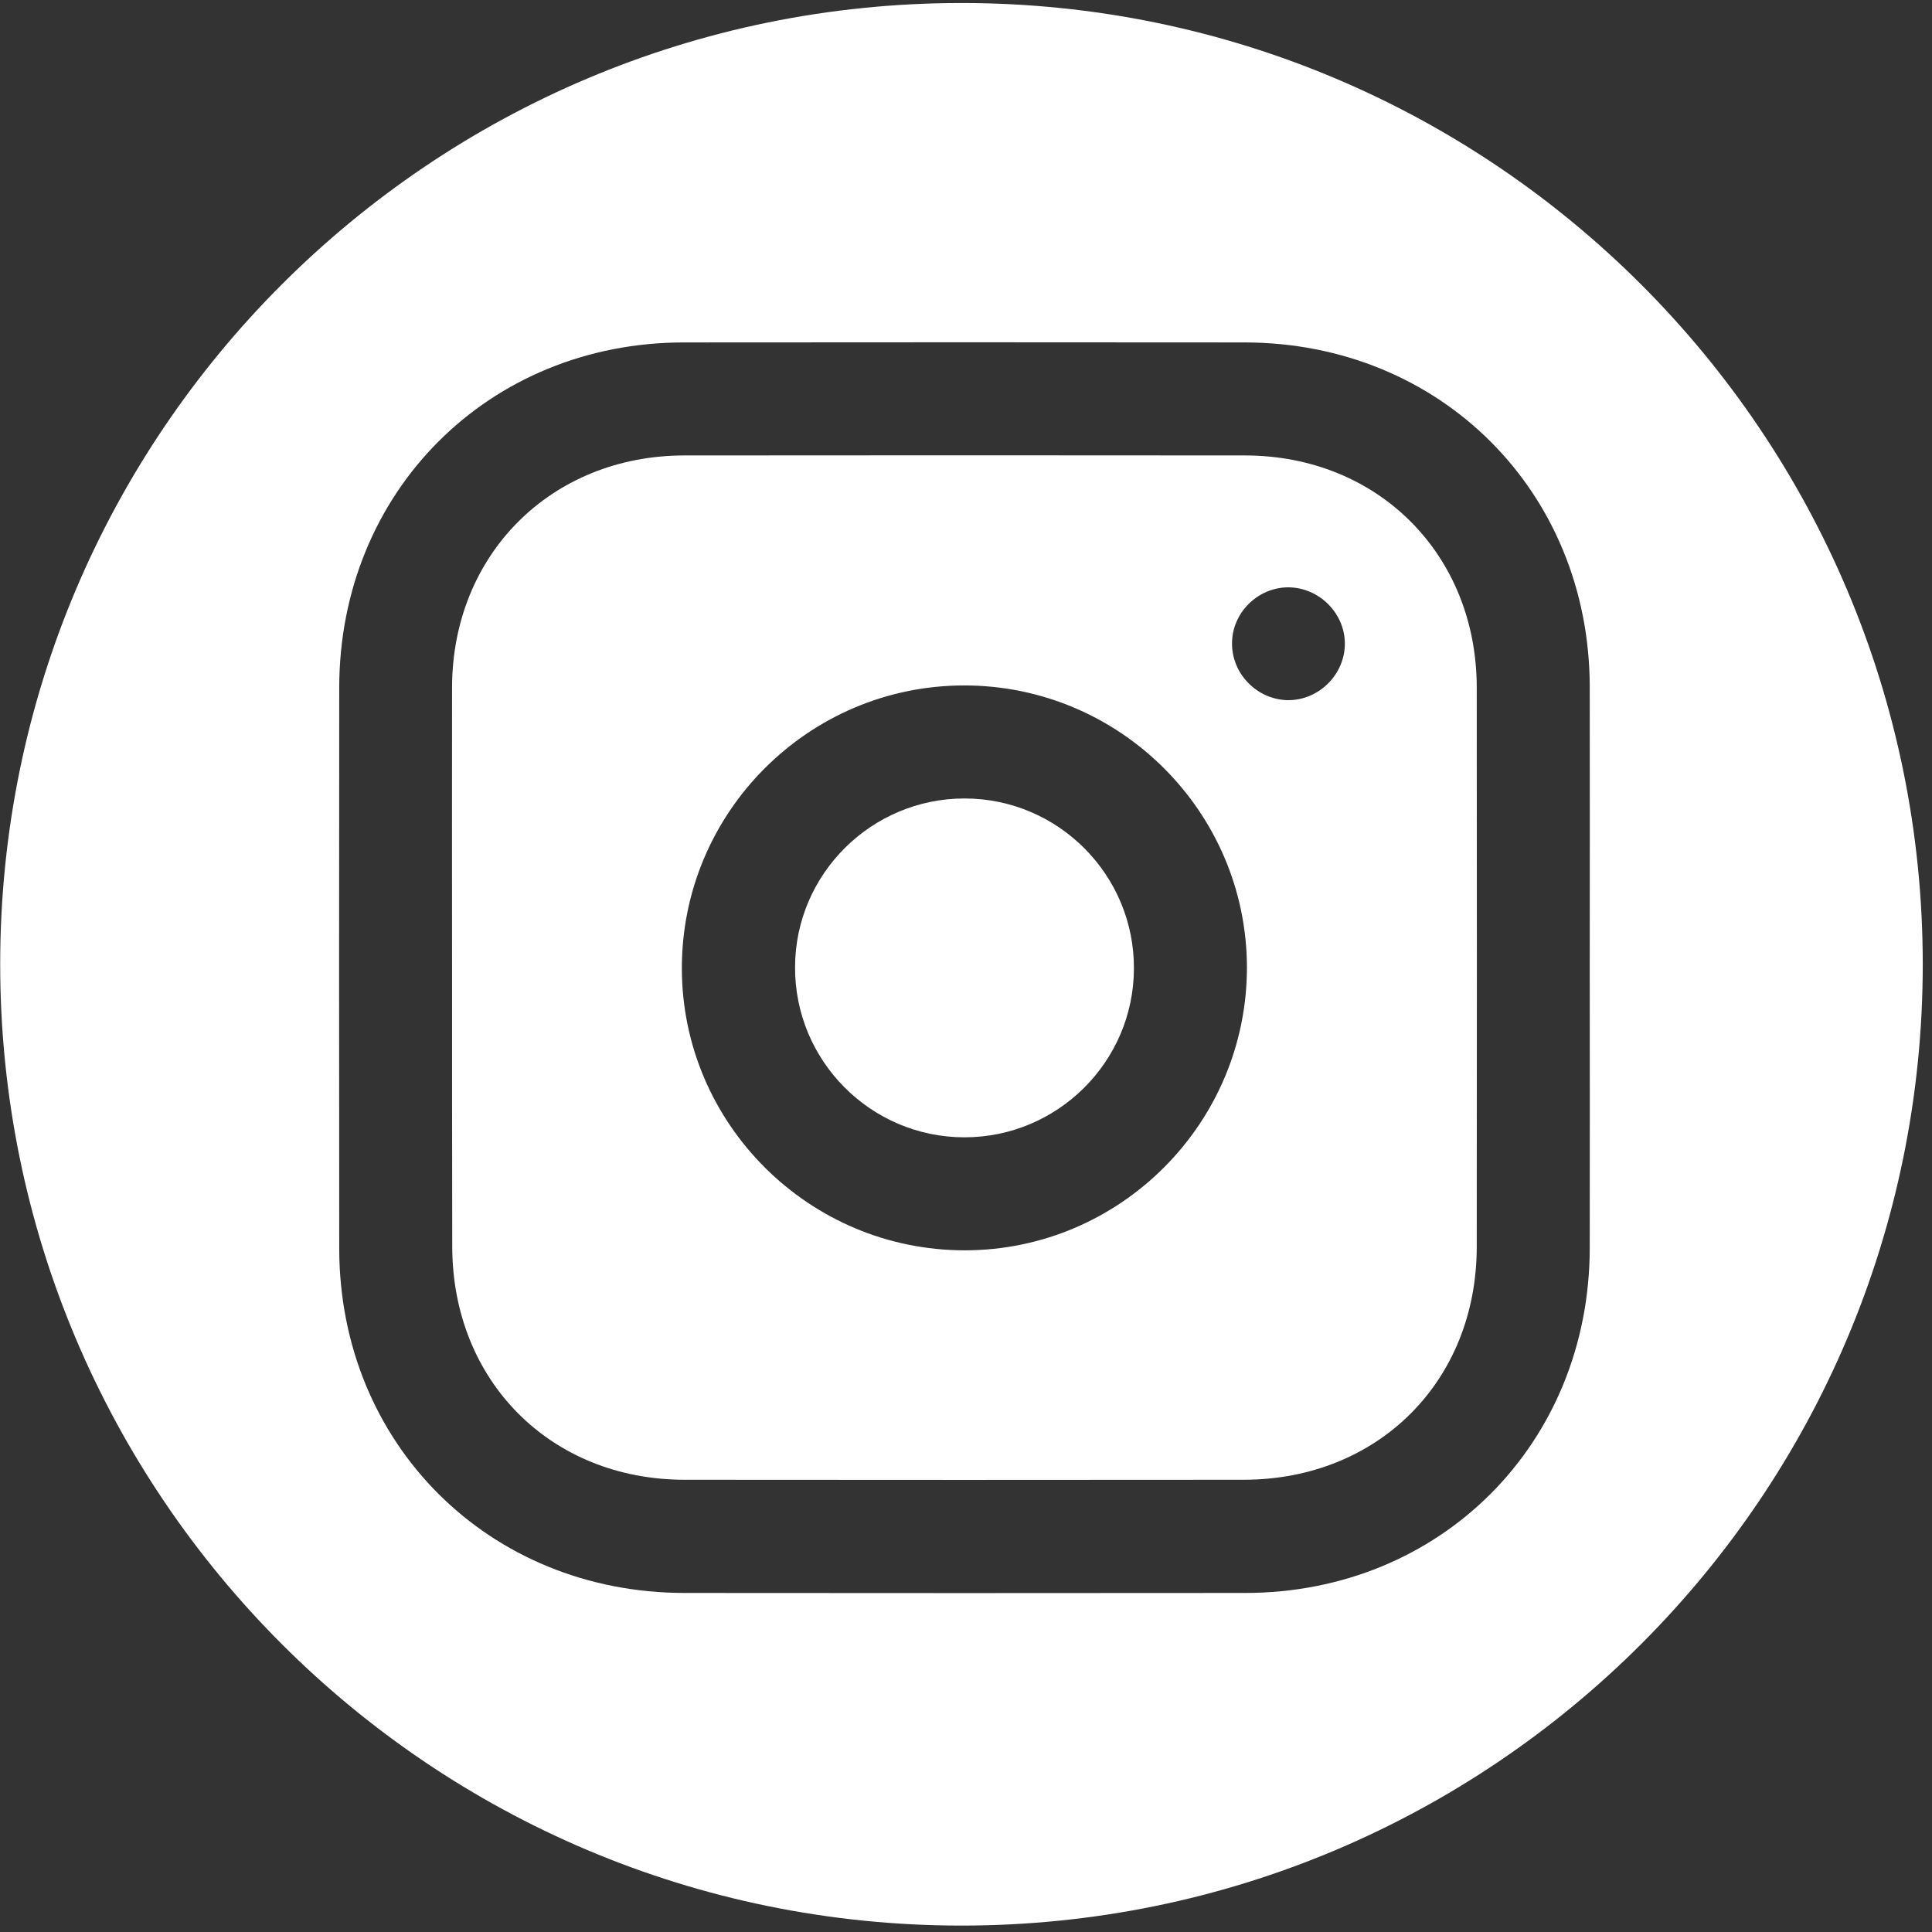
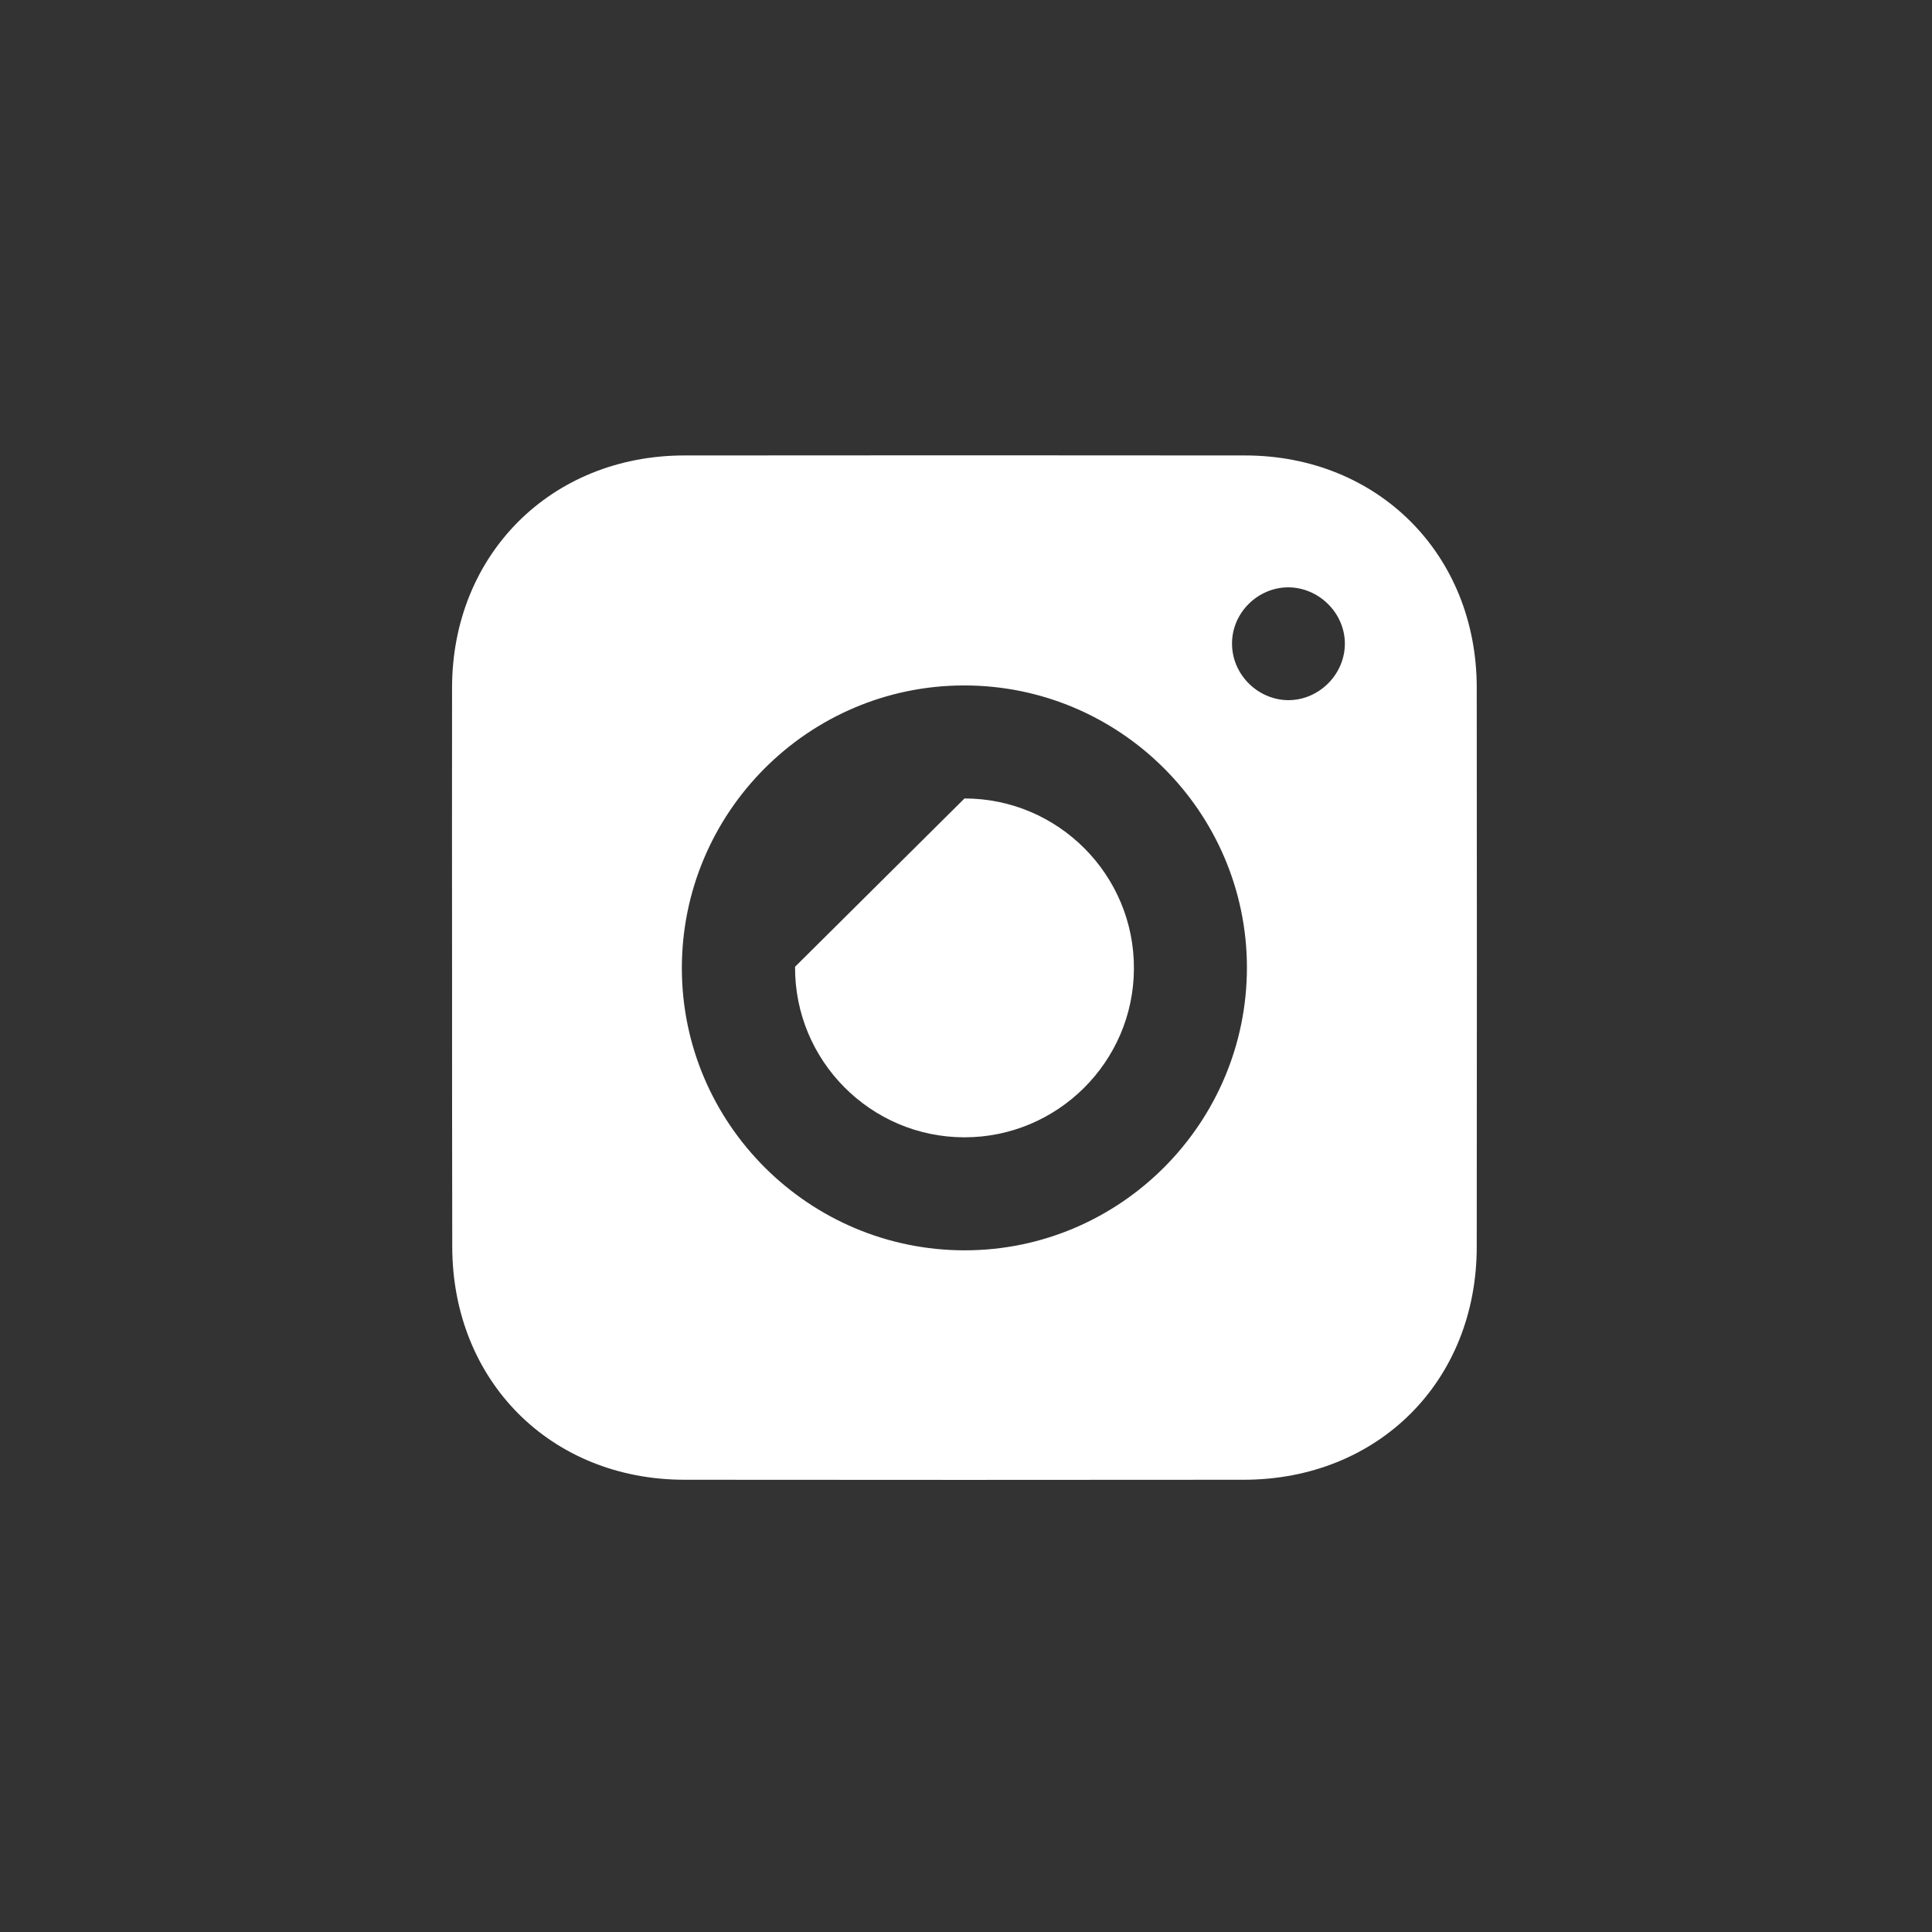
<svg xmlns="http://www.w3.org/2000/svg" version="1.1" id="Calque_1" x="0px" y="0px" viewBox="0 0 1024 1024" style="enable-background:new 0 0 1024 1024;" xml:space="preserve">
  <rect x="0" y="0" width="1024" height="1024" fill="#333333" stroke="none" />
  <style type="text/css">
	.st0{fill:#FFFFFF;}
</style>
  <g>
-     <path class="st0" d="M509.6,1020.6c281.4,0,509.5-228.1,509.5-509.5c0-281.4-228.1-509.5-509.4-509.5c-0.1,0-0.2,0-0.2,0   C228.2,1.6,0.1,229.7,0.1,511C0.1,792.5,228.2,1020.6,509.6,1020.6z M179.8,364.4c0.1-103.6,79-182.8,182.5-182.9   c99.1-0.1,198.3-0.1,297.4,0c103.7,0.1,182.7,79,182.9,182.5c0.1,50,0,99.9,0,149.7c0,49.3,0.1,98.4,0,147.7   c-0.1,103.7-79,182.8-182.5,182.9c-99.1,0.1-198.3,0.1-297.4,0c-103.7-0.1-182.8-79.1-182.9-182.5   C179.7,562.7,179.7,463.5,179.8,364.4z" />
    <path class="st0" d="M239.6,513.1c0-49.6-0.1-99.1,0-148.7c0.1-70.5,52.5-122.9,123-123c99.1-0.1,198.3-0.1,297.4,0   c70.4,0.1,122.7,52.5,122.7,123.1c0.1,98.7,0.1,197.6,0,296.3c0,71.3-52.3,123.4-123.4,123.5c-98.8,0.1-197.6,0.1-296.4,0   c-71.1,0-123.2-52.5-123.2-123.7C239.6,611.5,239.6,562.3,239.6,513.1z M510.9,363.3c-82.5,0.1-149.6,67.4-149.5,150   c0.1,82.4,67.5,149.5,150.1,149.4c82.4-0.1,149.5-67.5,149.4-150.1C660.7,430.2,593.4,363.2,510.9,363.3z M682.7,311.3   c-16.2,0.1-29.7,13.6-29.7,29.7c-0.1,16.2,13.3,29.8,29.5,30.1c16.5,0.2,30.5-13.7,30.3-30.3C712.6,324.7,698.9,311.3,682.7,311.3z   " />
-     <path class="st0" d="M511.2,423.2c49.7,0,90.1,40.6,89.8,90.3c-0.2,49.3-40.5,89.3-89.8,89.3c-49.7,0-90.1-40.6-89.8-90.4   C421.6,463.2,461.9,423.2,511.2,423.2z" />
+     <path class="st0" d="M511.2,423.2c49.7,0,90.1,40.6,89.8,90.3c-0.2,49.3-40.5,89.3-89.8,89.3c-49.7,0-90.1-40.6-89.8-90.4   z" />
  </g>
</svg>